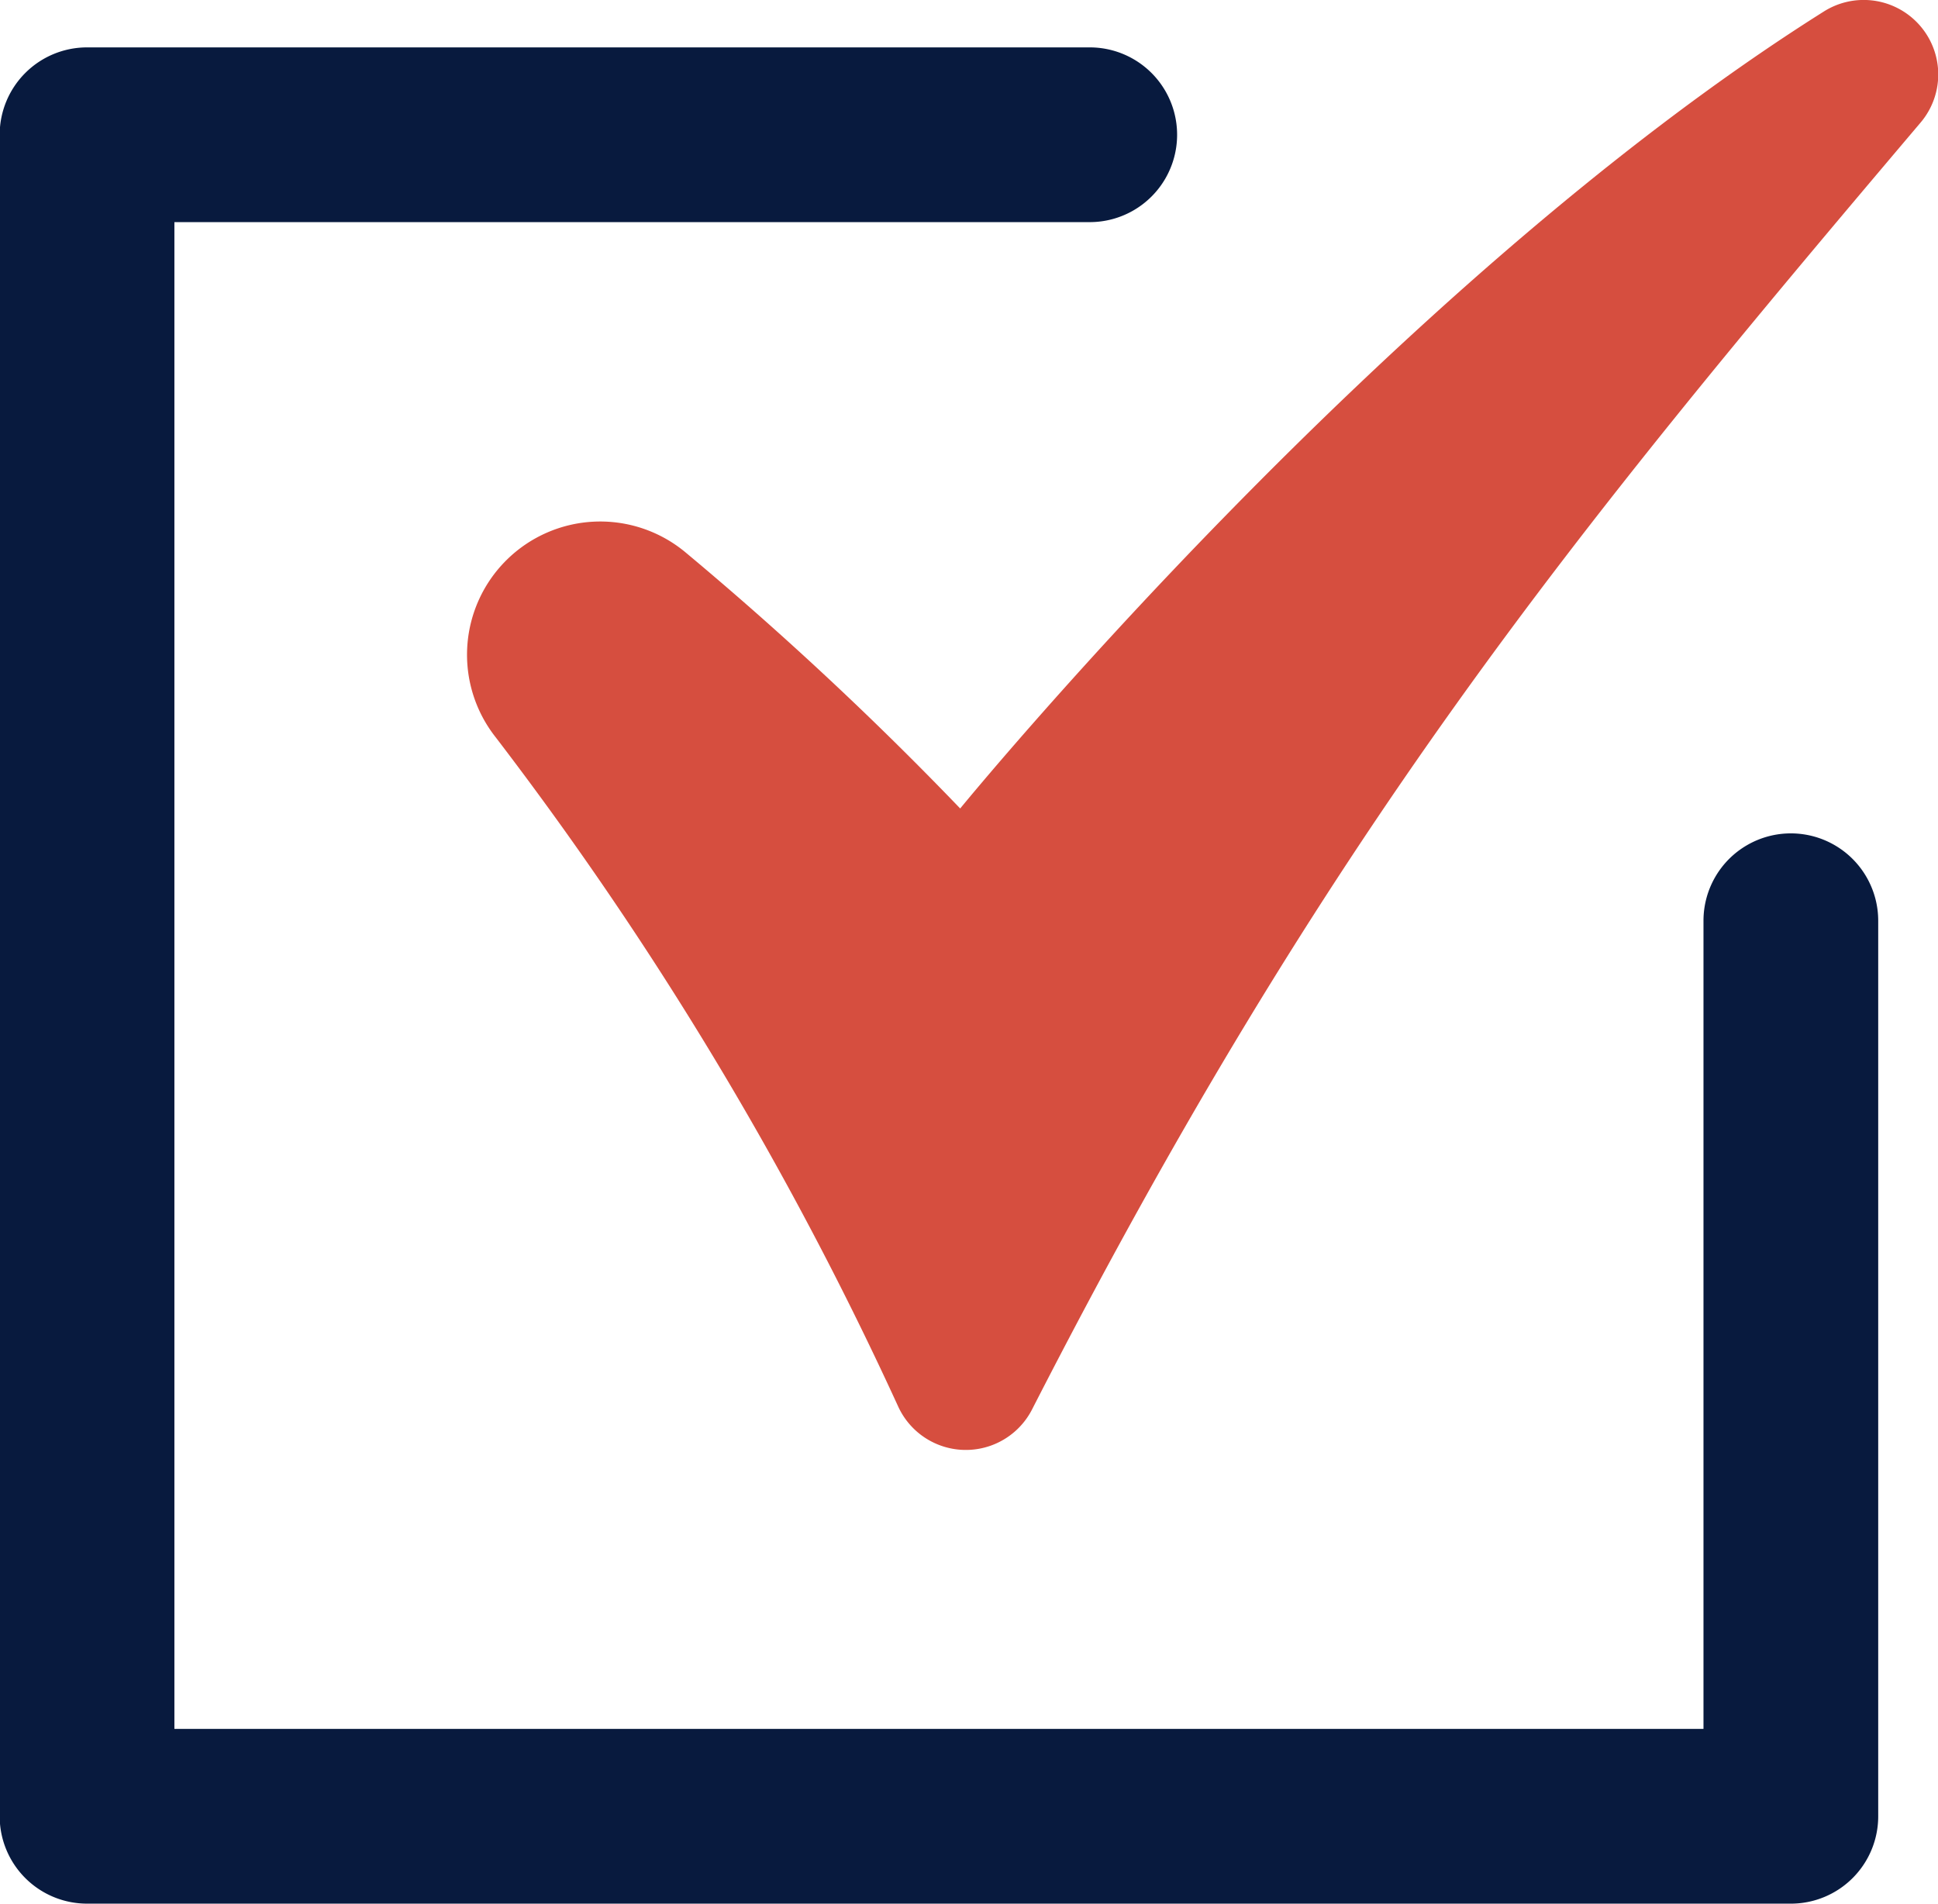
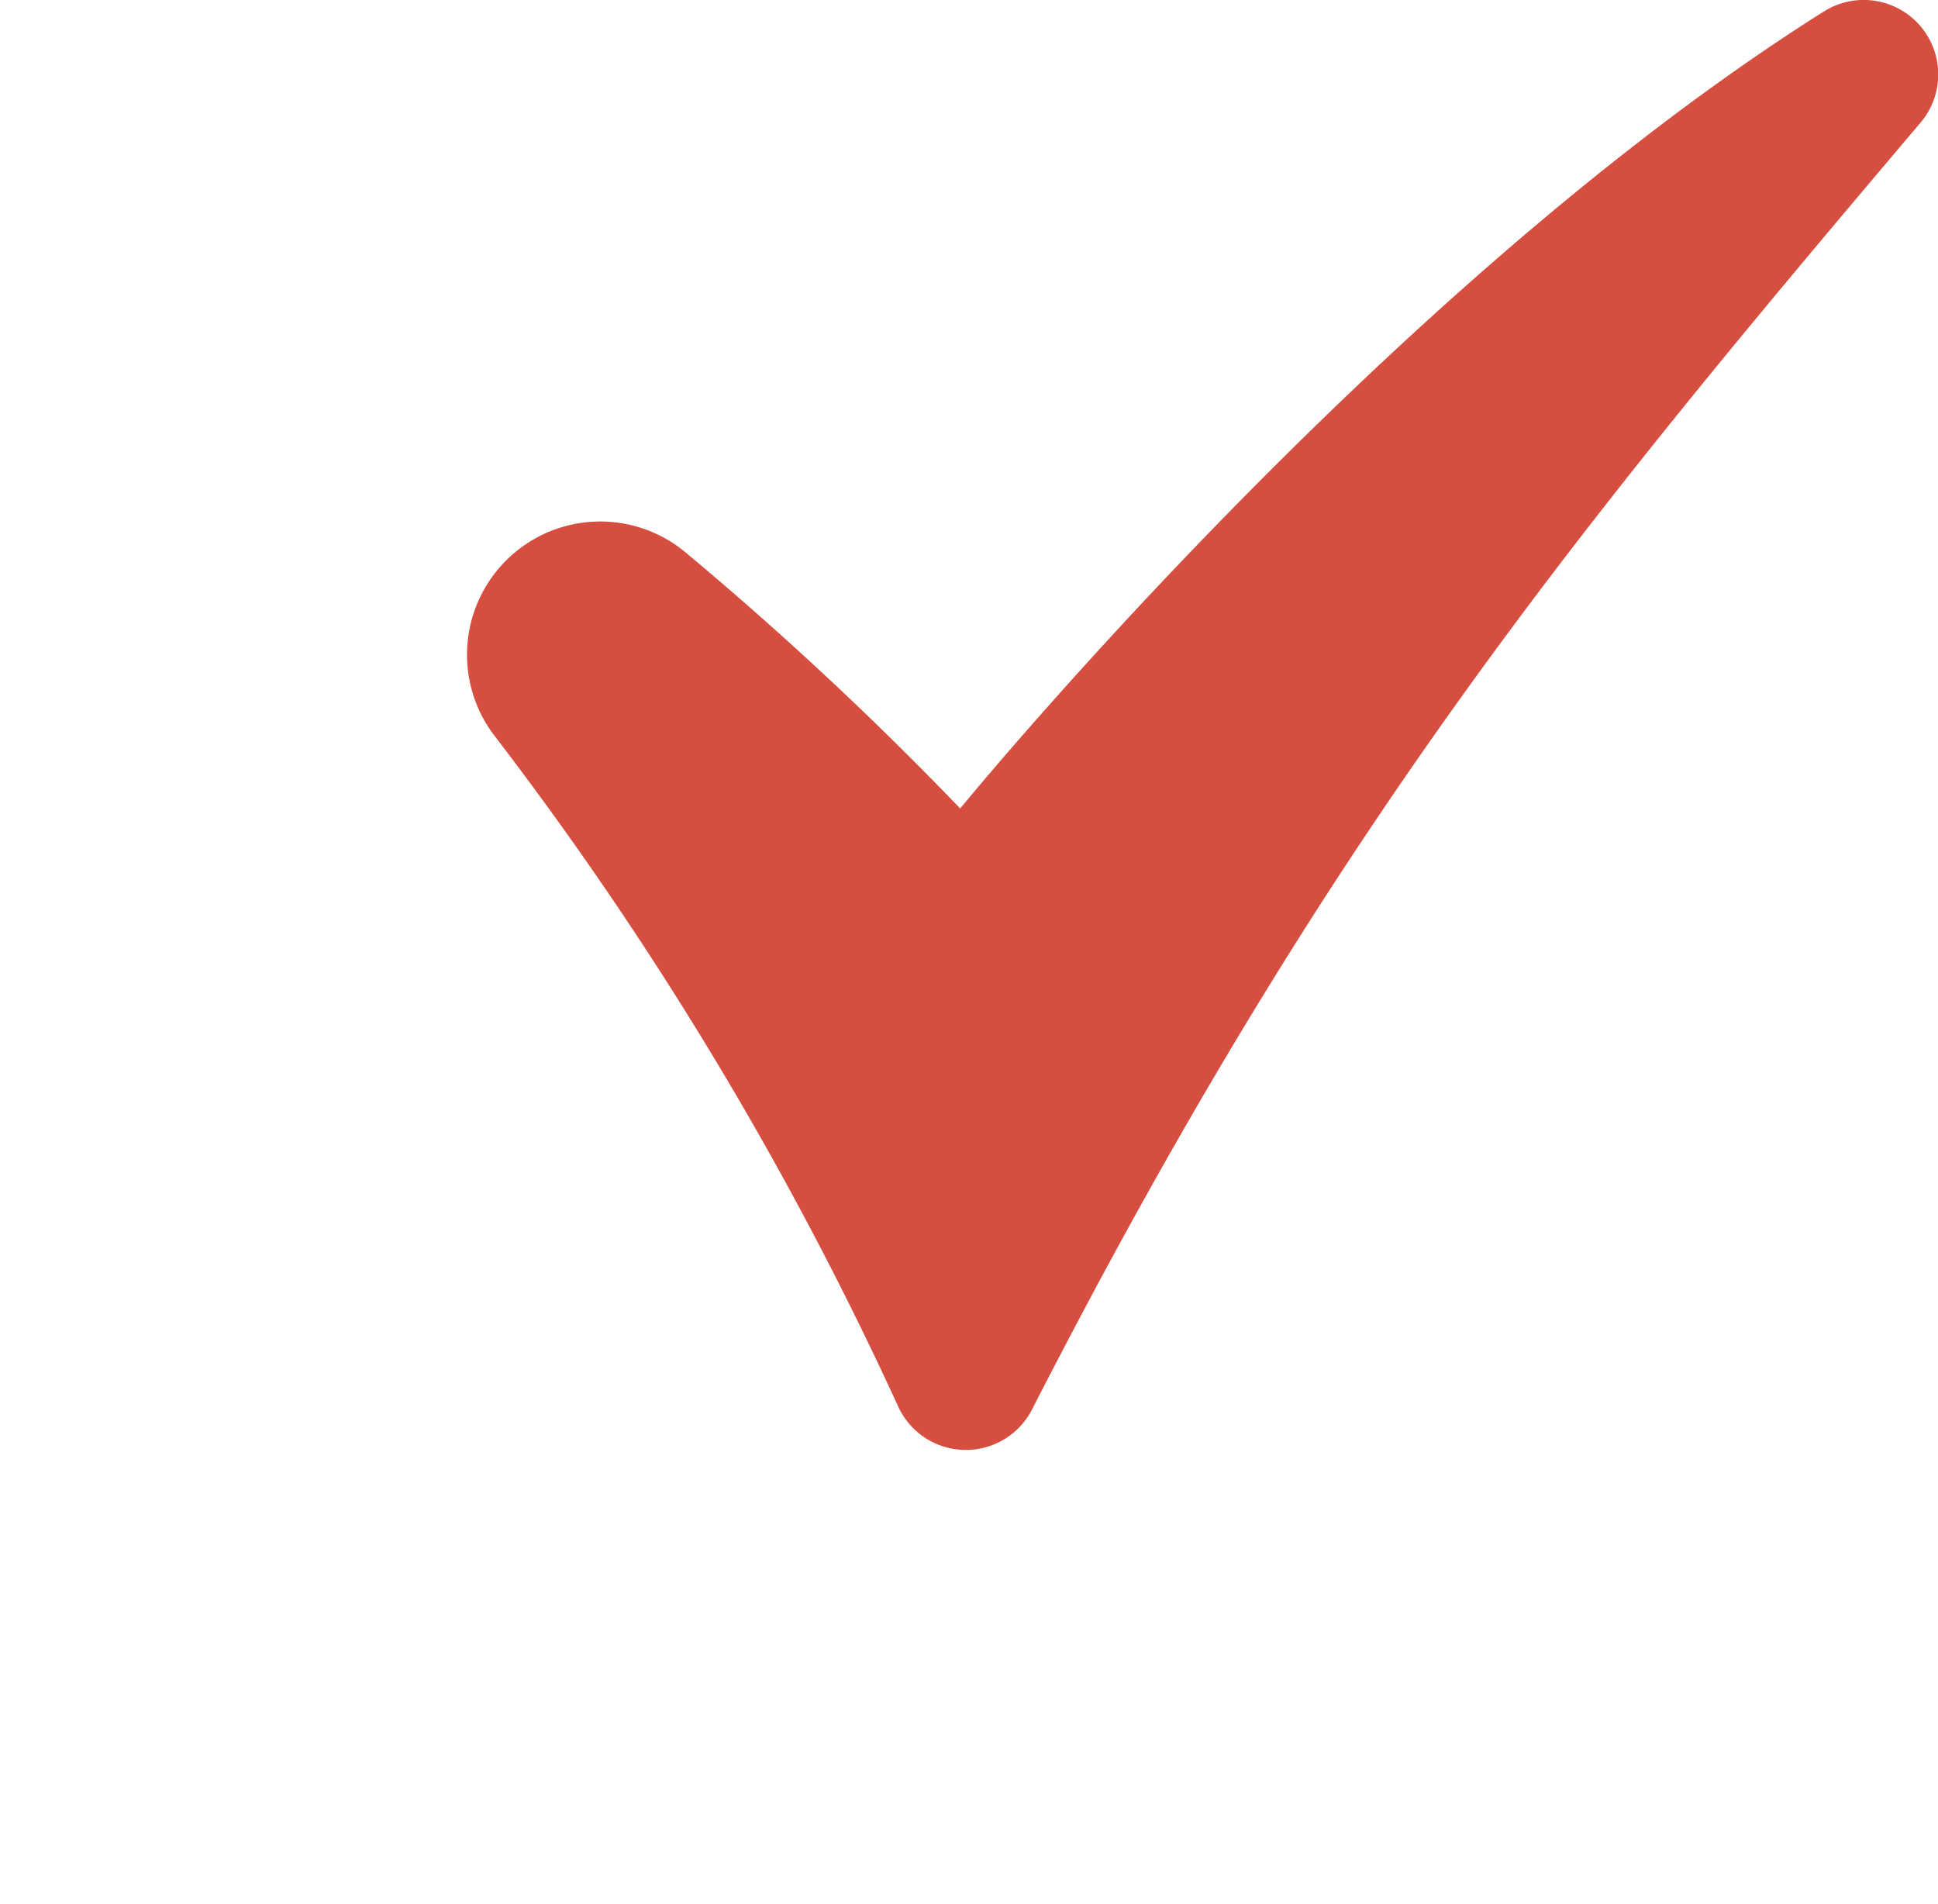
<svg xmlns="http://www.w3.org/2000/svg" width="29.692" height="29.164" viewBox="0 0 29.692 29.164">
  <defs>
    <style>.a{fill:#d64e3f;}.b{fill:#081a3e;}</style>
  </defs>
  <g transform="translate(-9 -6693)">
    <path class="a" d="M2320,89.876a1.14,1.14,0,0,1,.078,1.556c-5.348,6.312-9.094,10.886-13.613,19.714a1.14,1.14,0,0,1-2.053-.045,53.6,53.6,0,0,0-6.165-10.25,2.041,2.041,0,0,1,2.9-2.84,52.2,52.2,0,0,1,4.216,3.93s6.525-7.987,13.234-12.211A1.142,1.142,0,0,1,2320,89.876Z" transform="translate(-2281.652 6603.445)" />
-     <path class="b" d="M2277.466,120.194h26.1a1.338,1.338,0,0,0,1.338-1.338V105.139a1.338,1.338,0,1,0-2.677-.006v12.384H2278.8V94.433h14.021a1.338,1.338,0,0,0,.006-2.677h-15.365a1.339,1.339,0,0,0-1.339,1.338v25.761A1.339,1.339,0,0,0,2277.466,120.194Z" transform="translate(-2267.128 6601.97)" />
  </g>
</svg>